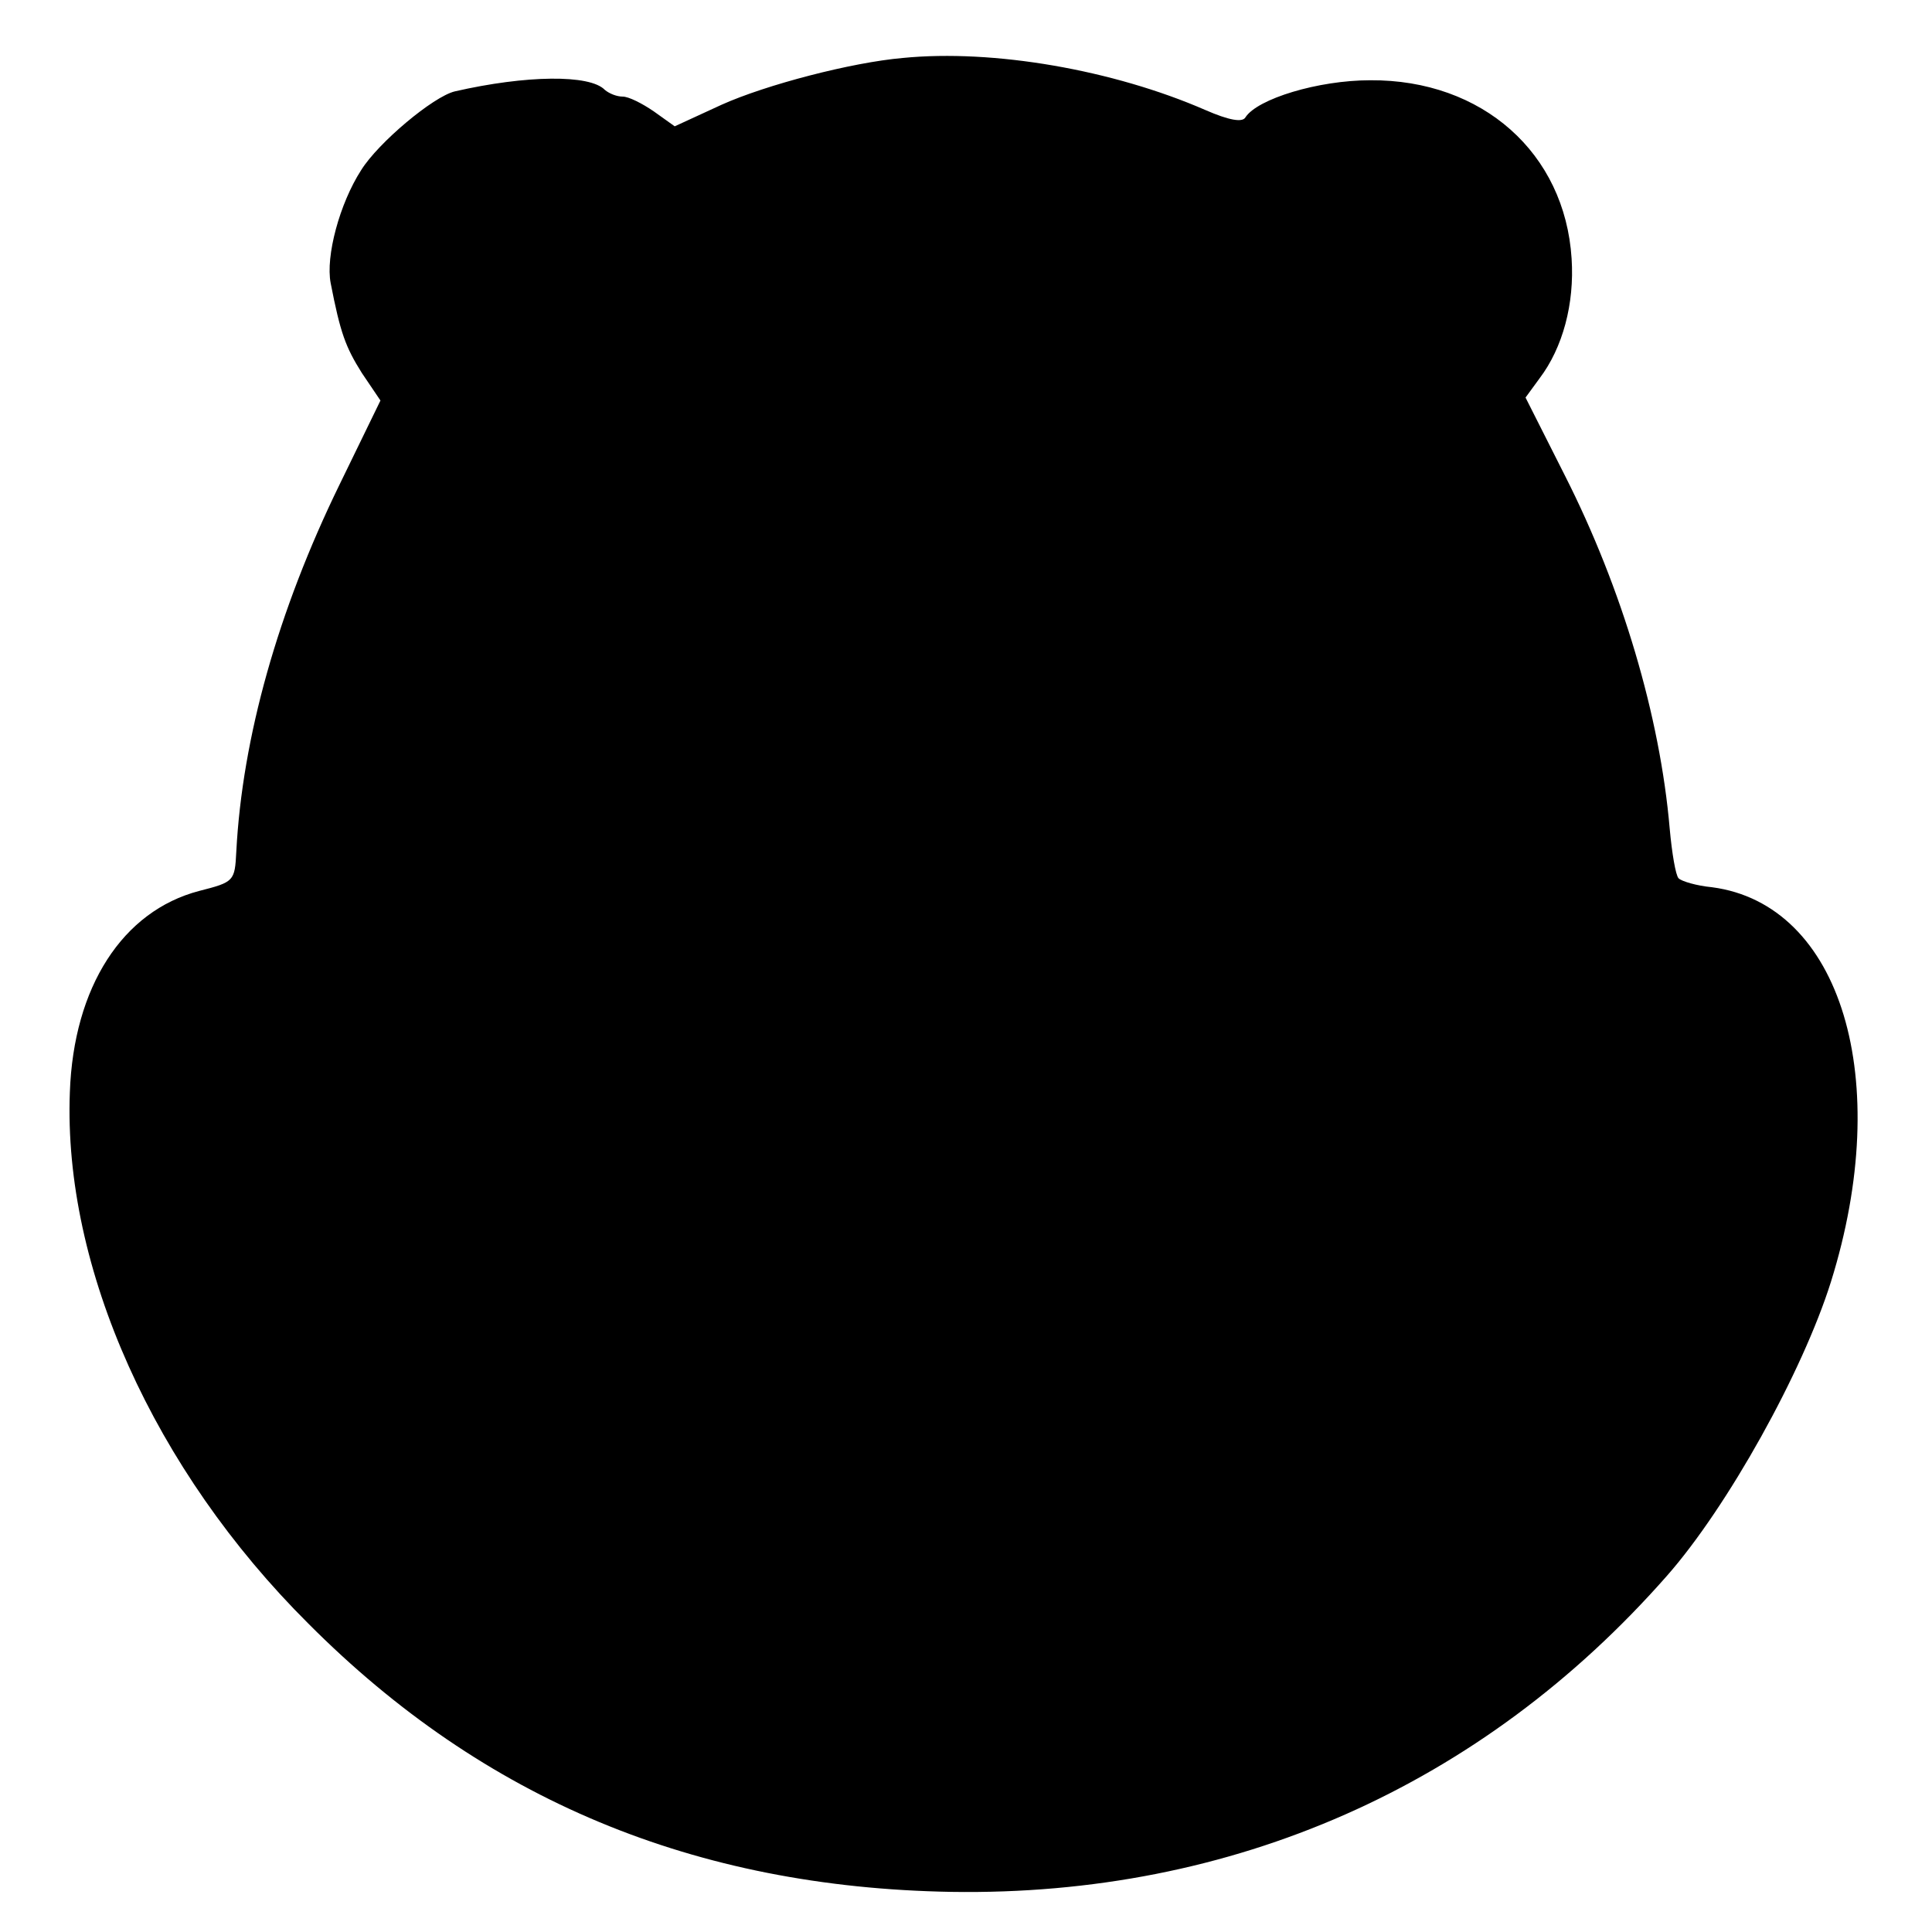
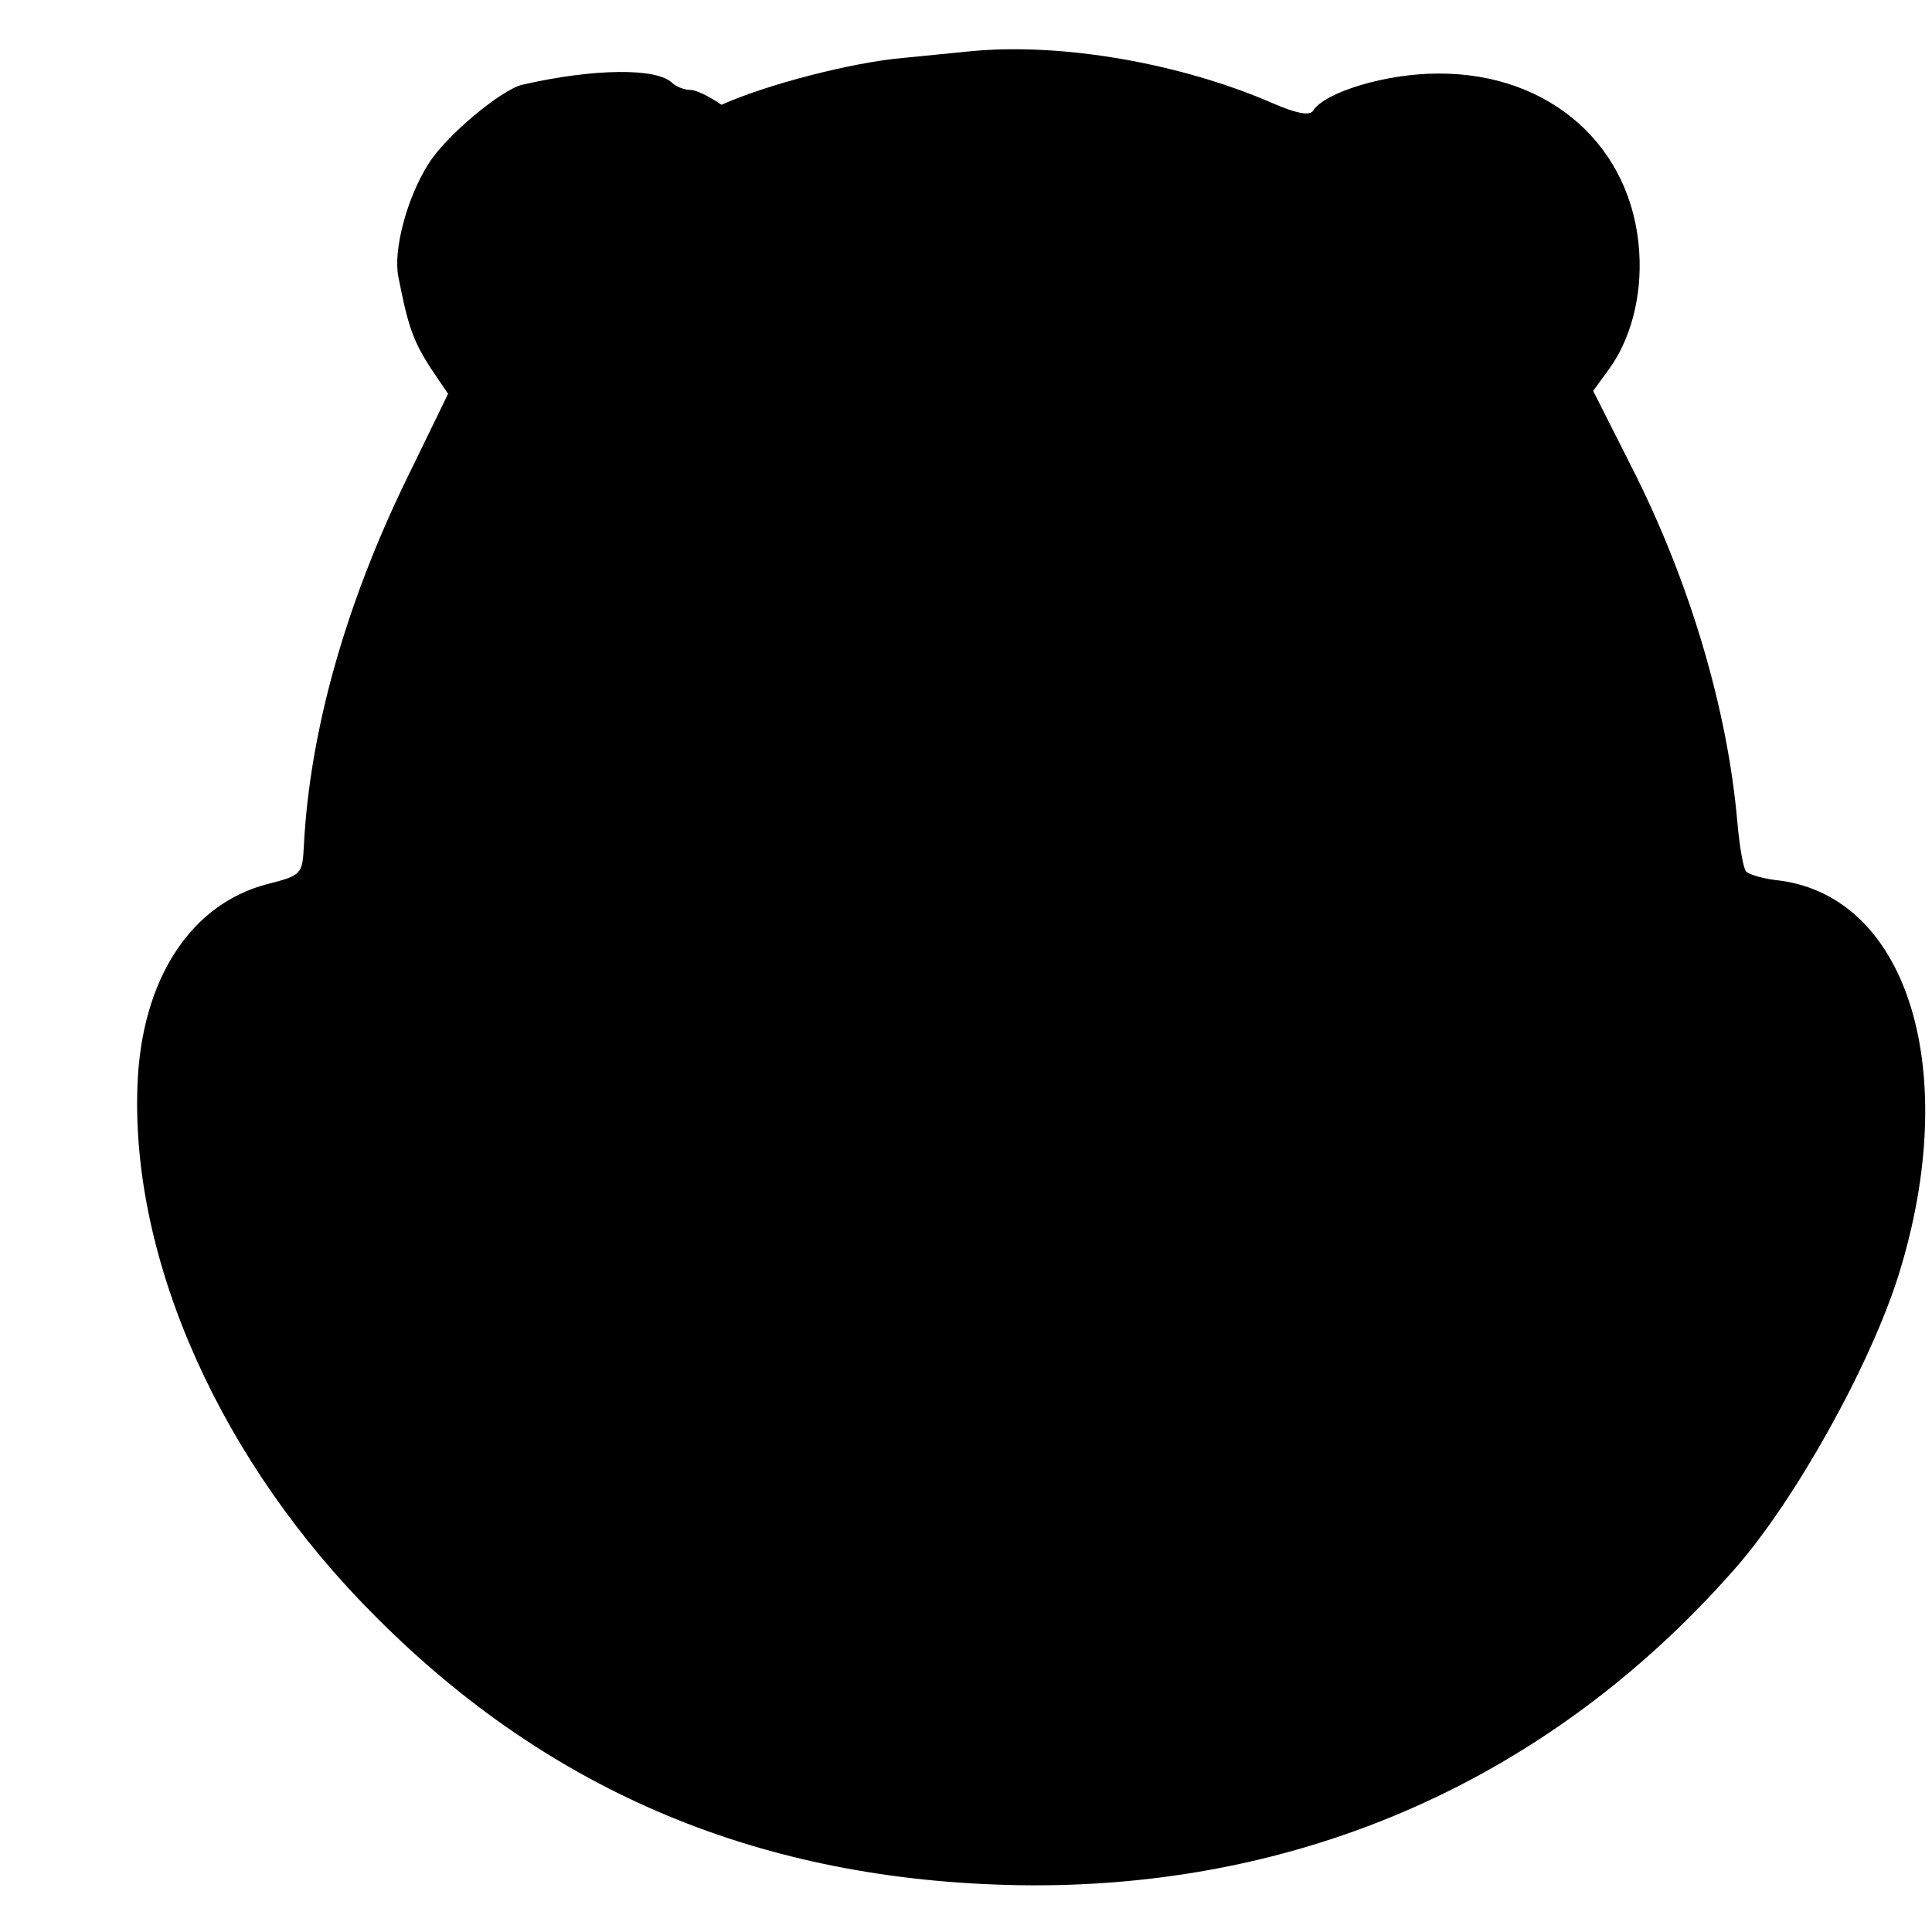
<svg xmlns="http://www.w3.org/2000/svg" version="1.0" width="260pt" height="260pt" viewBox="0 0 260 260" preserveAspectRatio="xMidYMid meet">
  <g transform="translate(0,260) scale(0.1,-0.1)" fill="#000000" stroke="none">
-     <path d="M1215 2522 c-69 -6 -184 -36 -244 -63 l-63 -29 -28 20 c-16 11 -34 20 -42 20 -8 0 -18 4 -24 9 -20 21 -106 20 -202 -2 -29 -7 -103 -69 -126 -106 -29 -45 -48 -116 -41 -152 13 -67 20 -86 42 -121 l25 -37 -55 -113 c-83 -170 -131 -341 -139 -494 -2 -40 -3 -41 -50 -53 -103 -27 -169 -129 -174 -271 -9 -236 113 -508 321 -715 236 -237 520 -355 865 -361 379 -6 714 142 963 425 82 93 183 275 221 396 85 272 14 508 -160 531 -21 2 -41 8 -45 12 -4 4 -9 34 -12 67 -13 151 -64 323 -141 475 l-53 105 19 26 c31 41 47 100 43 161 -9 142 -120 241 -271 240 -70 0 -152 -25 -168 -50 -4 -7 -22 -4 -54 10 -124 54 -285 82 -407 70z" />
+     <path d="M1215 2522 c-69 -6 -184 -36 -244 -63 c-16 11 -34 20 -42 20 -8 0 -18 4 -24 9 -20 21 -106 20 -202 -2 -29 -7 -103 -69 -126 -106 -29 -45 -48 -116 -41 -152 13 -67 20 -86 42 -121 l25 -37 -55 -113 c-83 -170 -131 -341 -139 -494 -2 -40 -3 -41 -50 -53 -103 -27 -169 -129 -174 -271 -9 -236 113 -508 321 -715 236 -237 520 -355 865 -361 379 -6 714 142 963 425 82 93 183 275 221 396 85 272 14 508 -160 531 -21 2 -41 8 -45 12 -4 4 -9 34 -12 67 -13 151 -64 323 -141 475 l-53 105 19 26 c31 41 47 100 43 161 -9 142 -120 241 -271 240 -70 0 -152 -25 -168 -50 -4 -7 -22 -4 -54 10 -124 54 -285 82 -407 70z" />
  </g>
</svg>